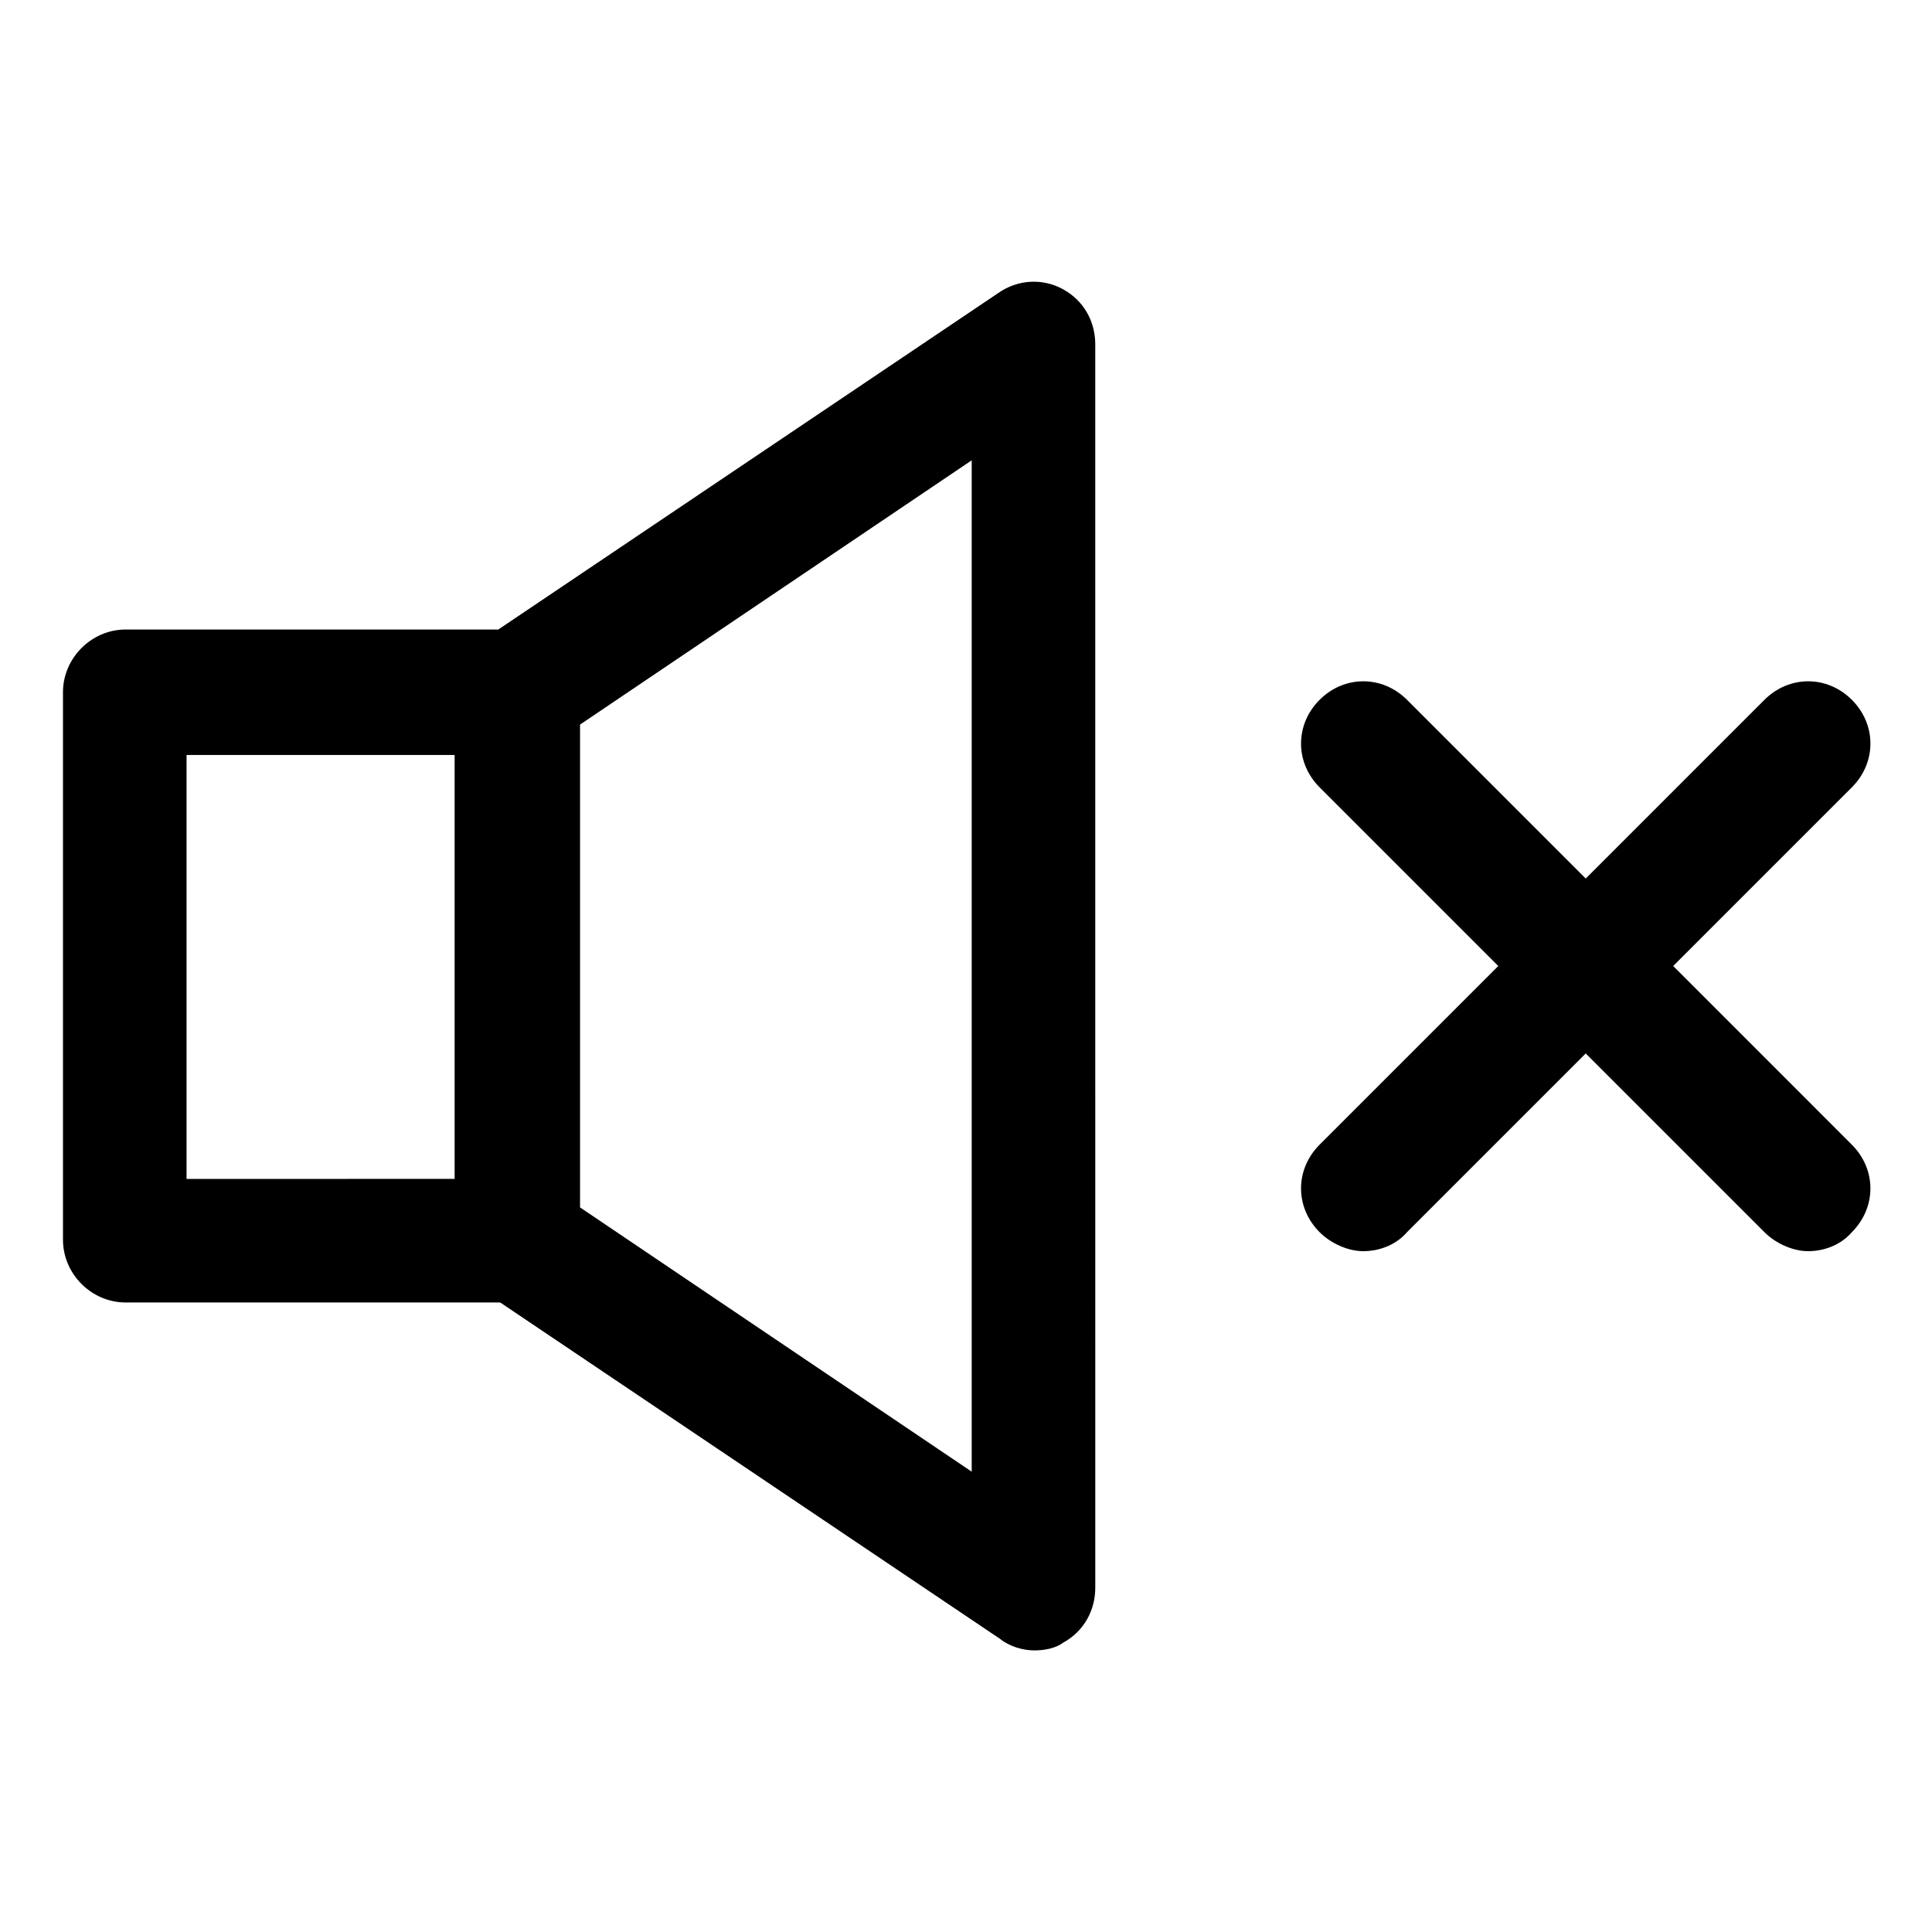
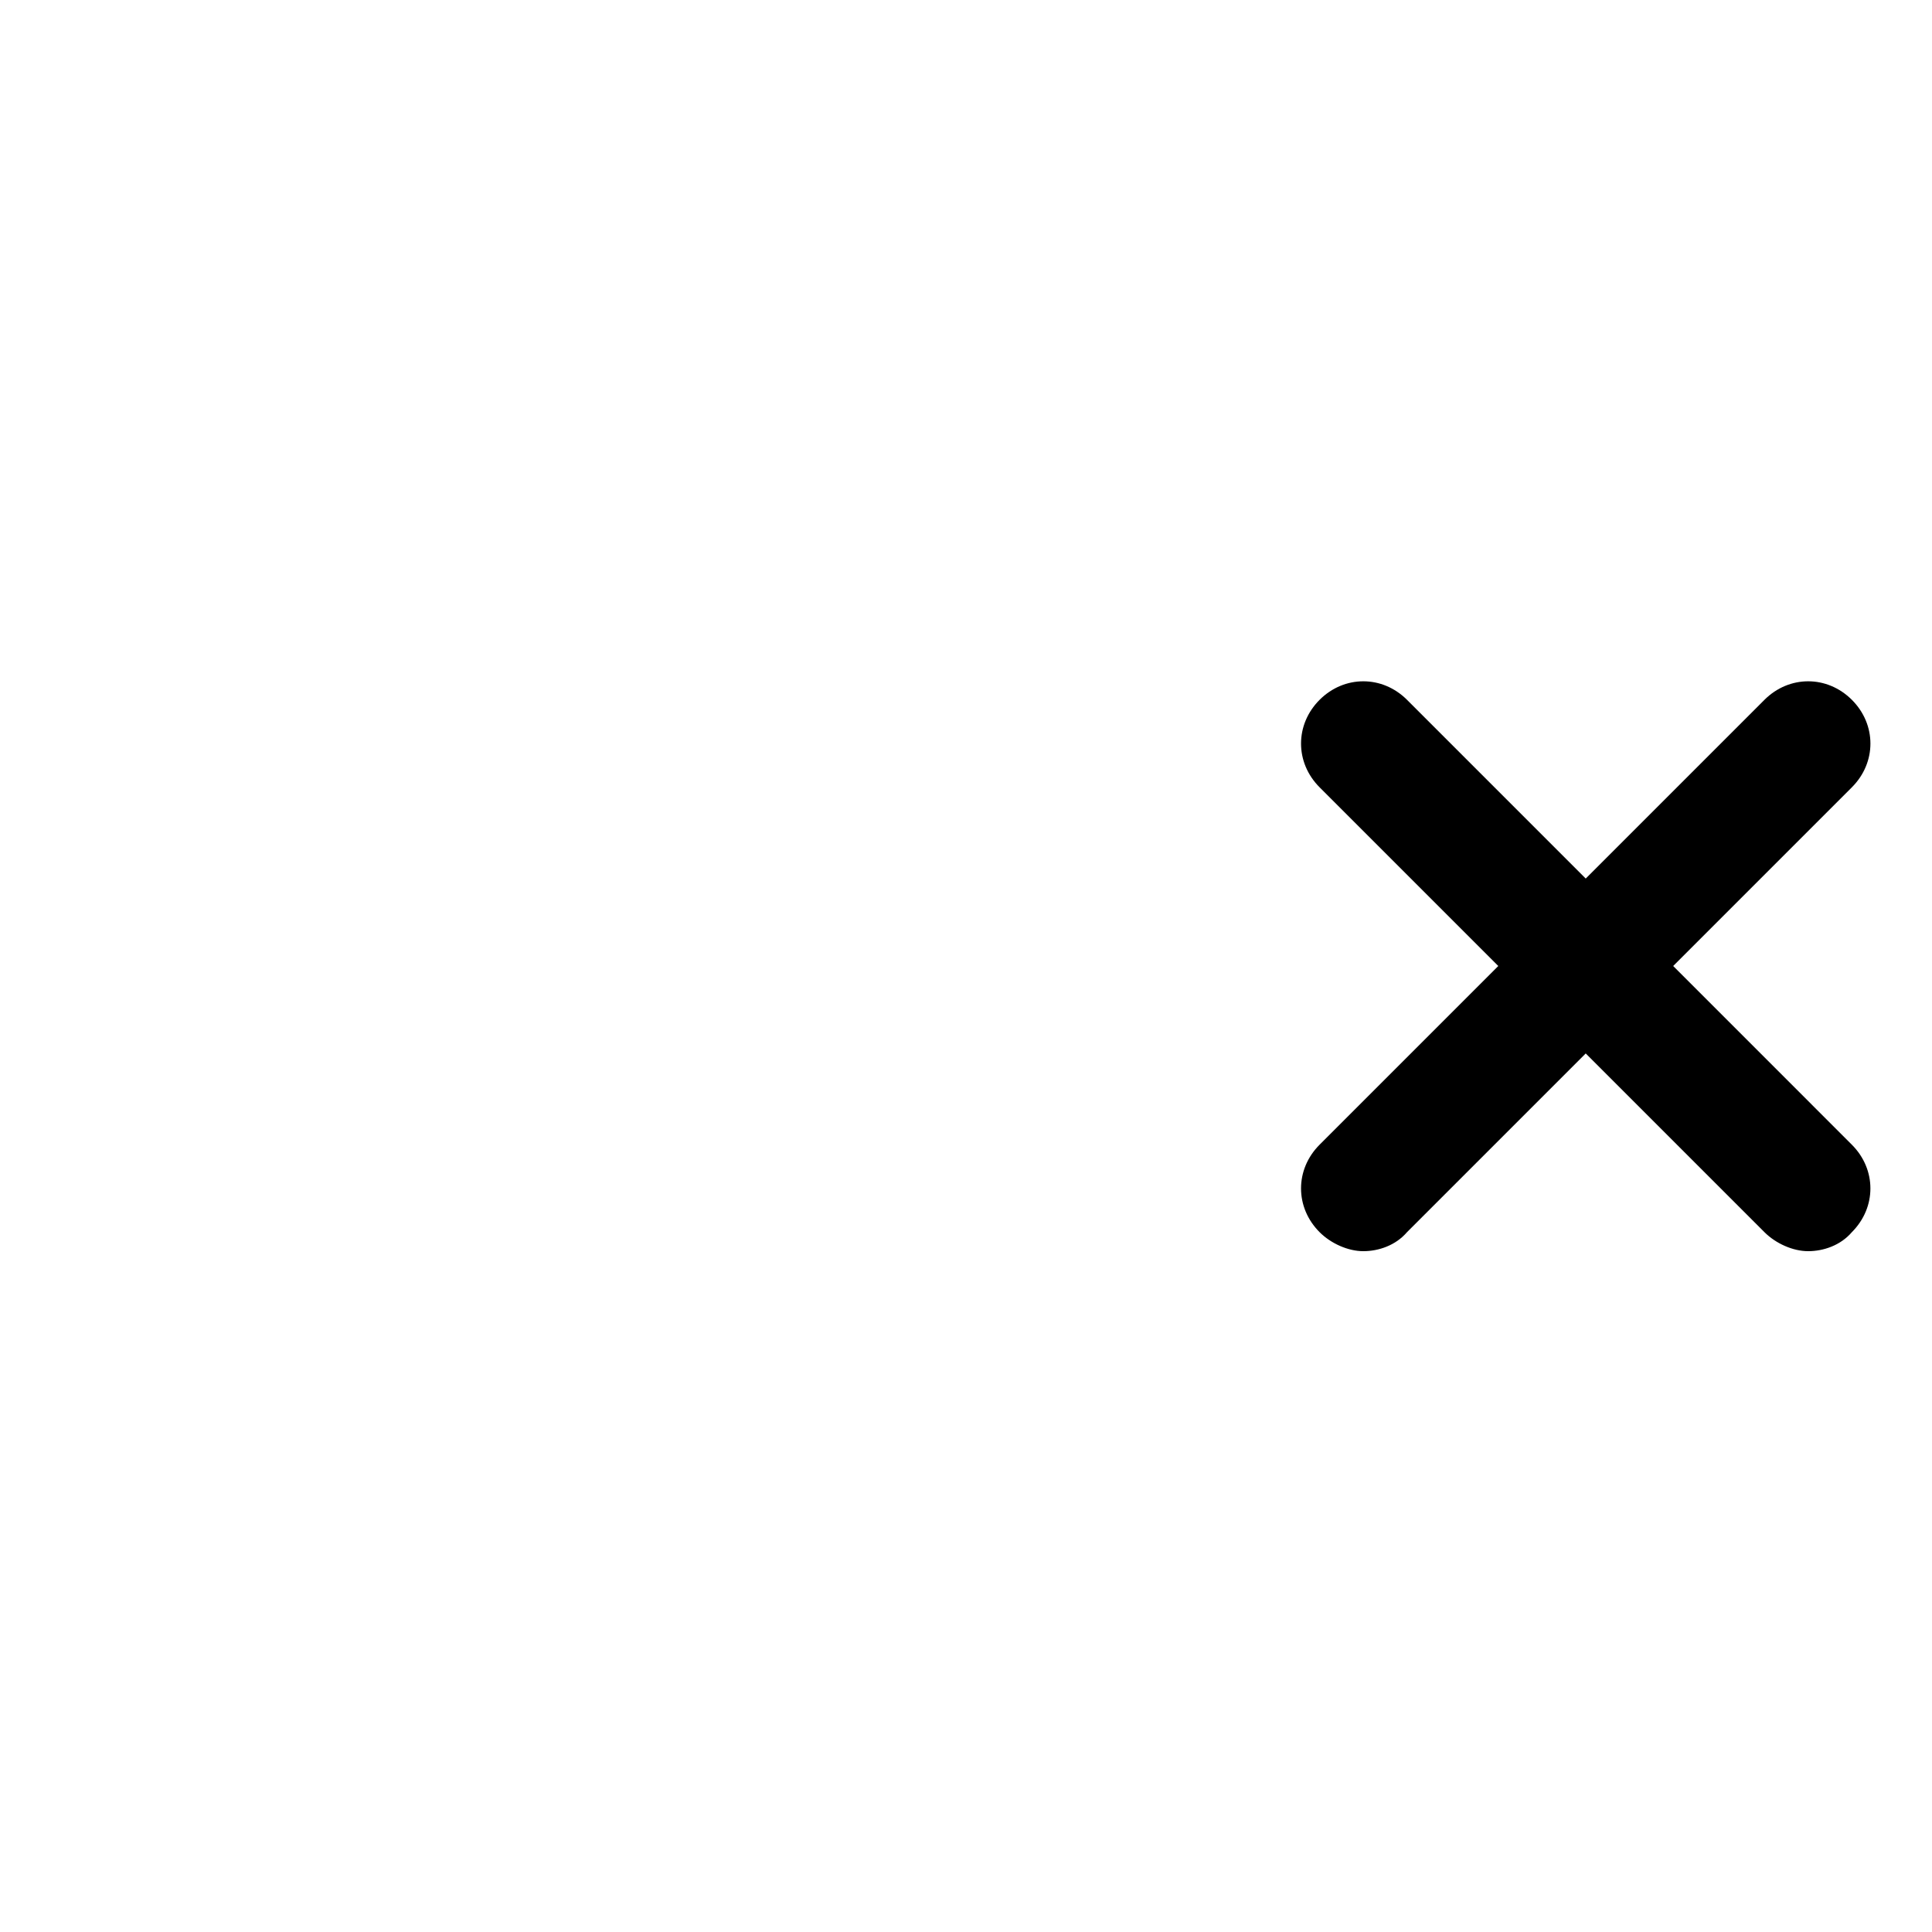
<svg xmlns="http://www.w3.org/2000/svg" fill="#000000" width="800px" height="800px" version="1.1" viewBox="144 144 512 512">
  <g>
-     <path d="m425.69 220.64c-5.543-3.023-12.09-2.519-17.129 1.008l-132.5 89.176h-98.746c-9.07 0-16.625 7.559-16.625 16.625v145.1c0 9.07 7.559 16.625 16.625 16.625h99.25l132.5 89.176c2.519 2.016 6.047 3.023 9.07 3.023 2.519 0 5.543-0.504 7.559-2.016 5.543-3.023 8.566-8.566 8.566-14.609l-0.004-329.49c0-6.047-3.023-11.59-8.566-14.613zm-232.25 123.43h71.039v112.35l-71.039 0.004zm208.07 189.94-103.79-70.031v-127.96l103.79-70.031z" />
    <path d="m587.41 400 47.359-47.359c6.551-6.551 6.551-16.625 0-23.176-6.551-6.551-16.625-6.551-23.176 0l-47.359 47.359-47.355-47.359c-6.551-6.551-16.625-6.551-23.176 0-6.551 6.551-6.551 16.625 0 23.176l47.359 47.359-47.359 47.359c-6.551 6.551-6.551 16.625 0 23.176 3.023 3.023 7.559 5.039 11.586 5.039 4.031 0 8.566-1.512 11.586-5.039l47.359-47.359 47.359 47.359c3.023 3.023 7.559 5.039 11.586 5.039 4.031 0 8.566-1.512 11.586-5.039 6.551-6.551 6.551-16.625 0-23.176z" />
  </g>
</svg>